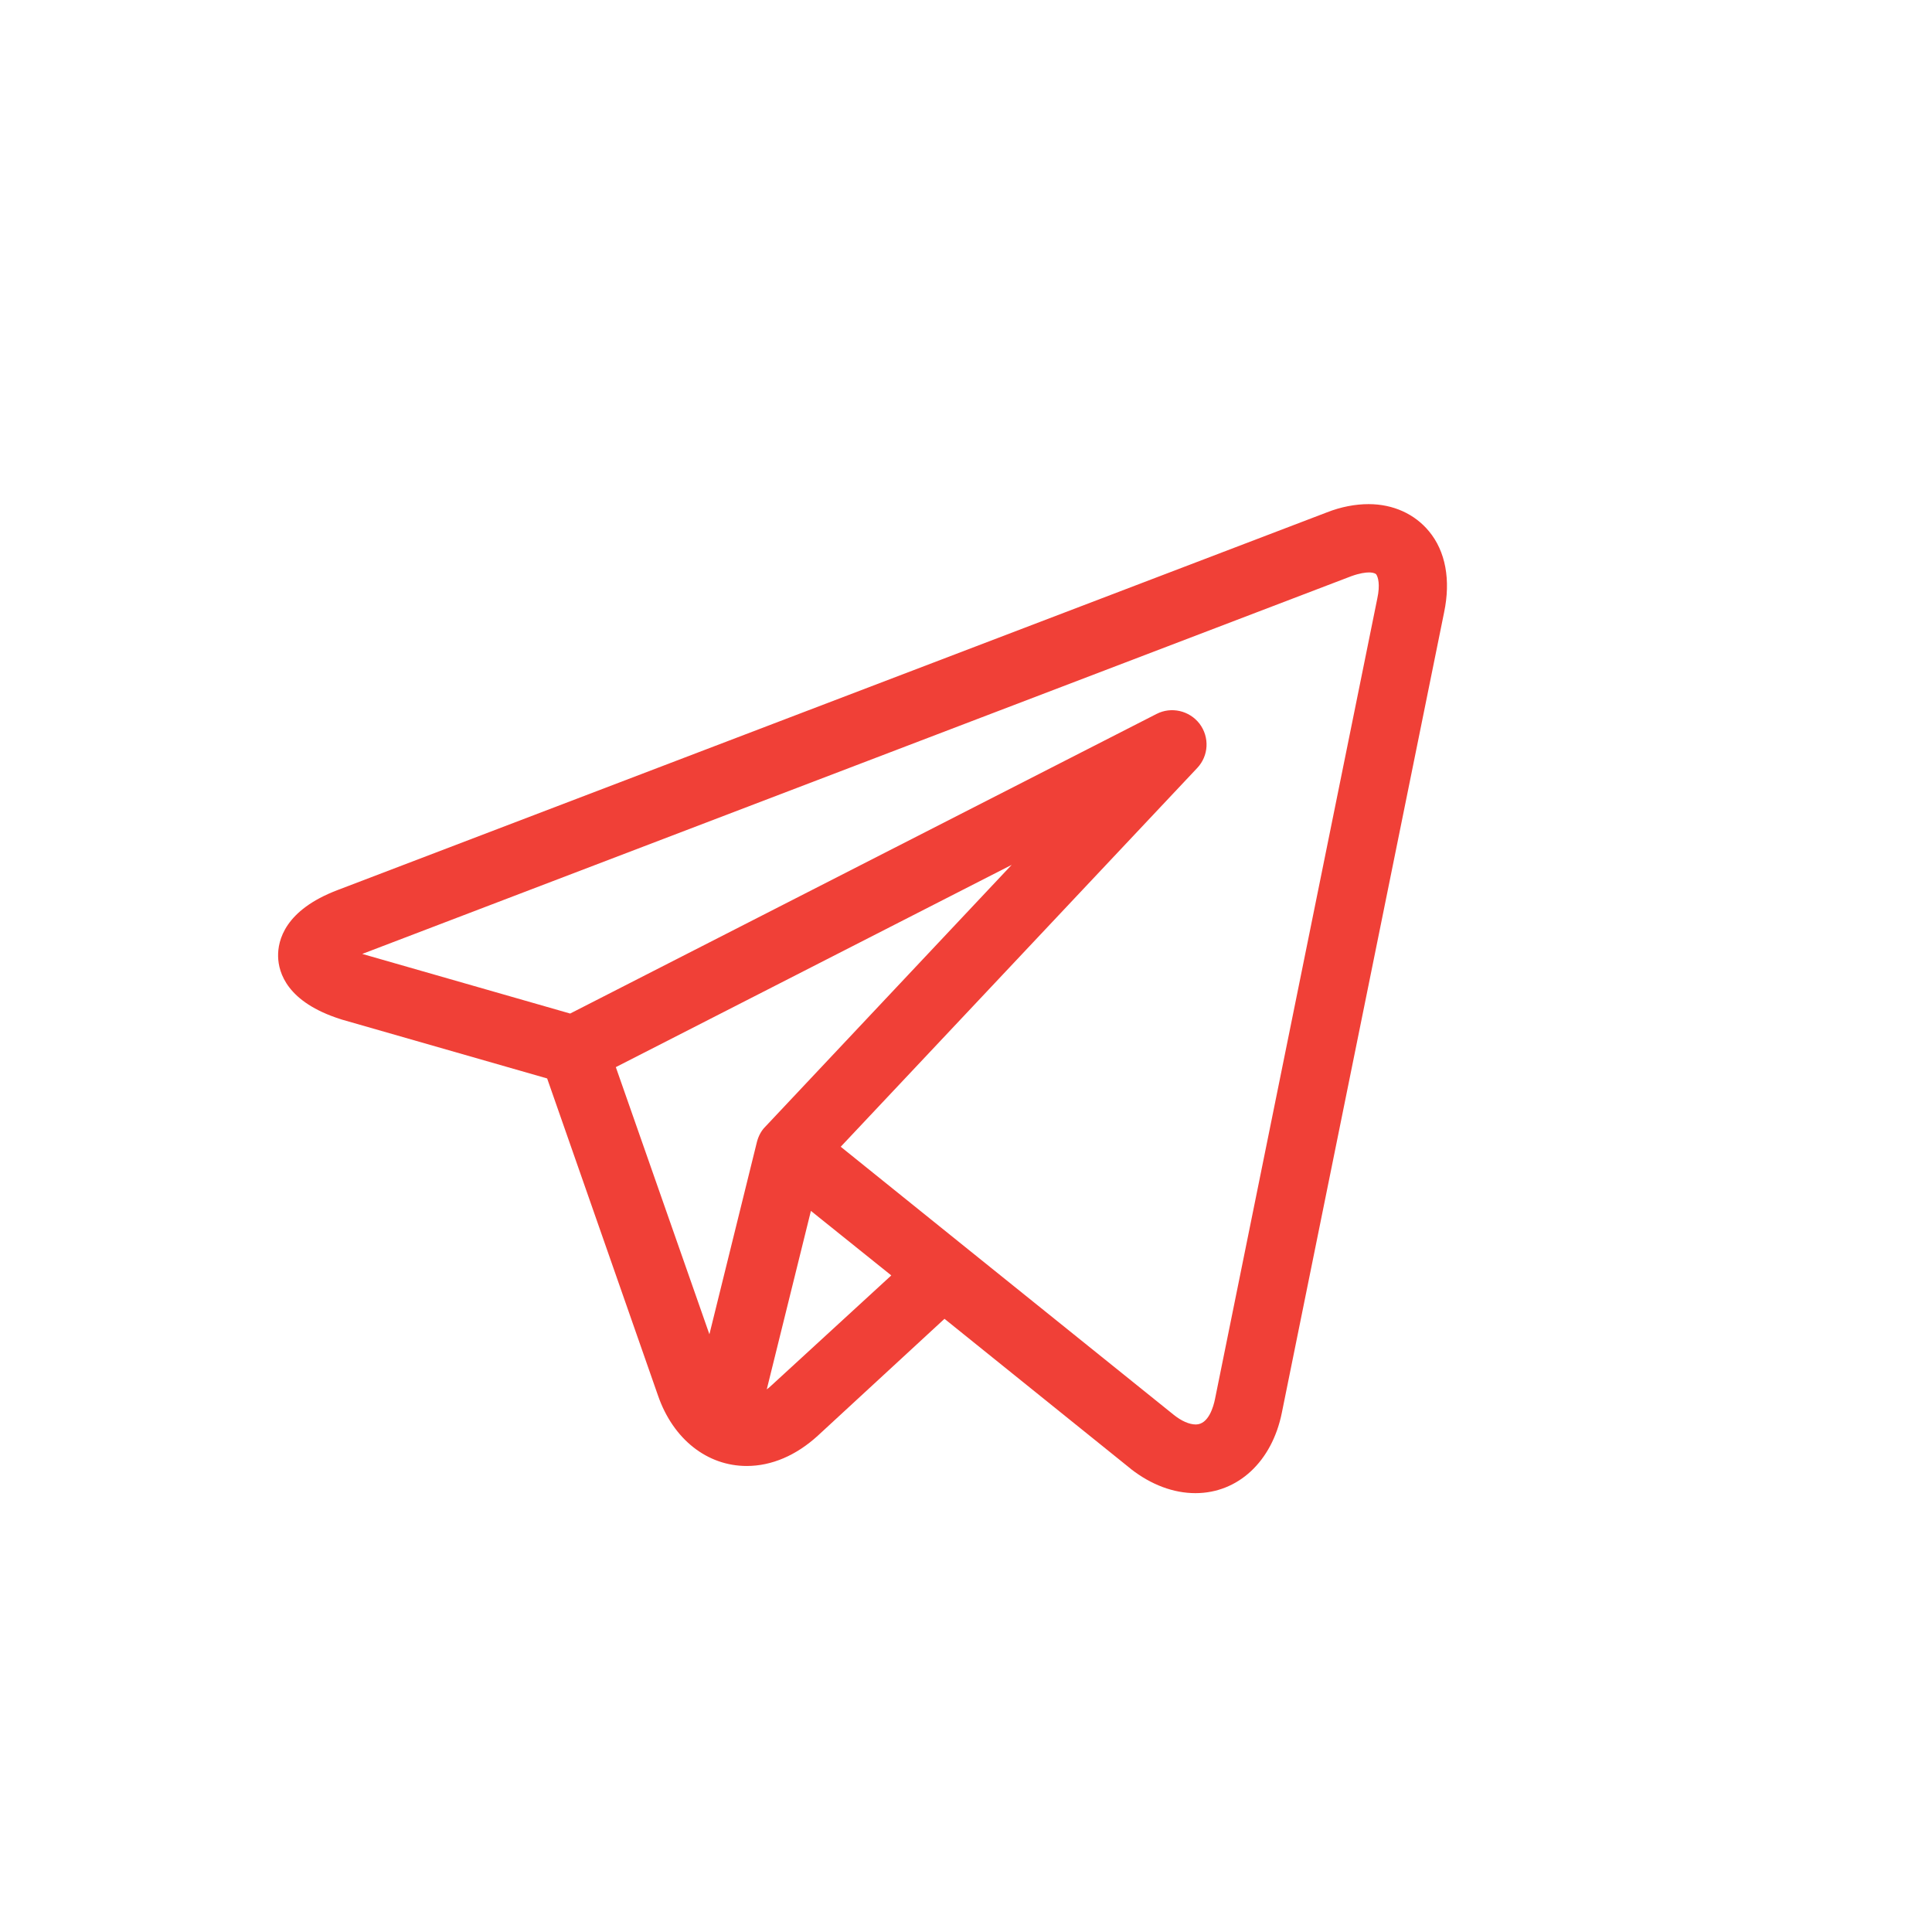
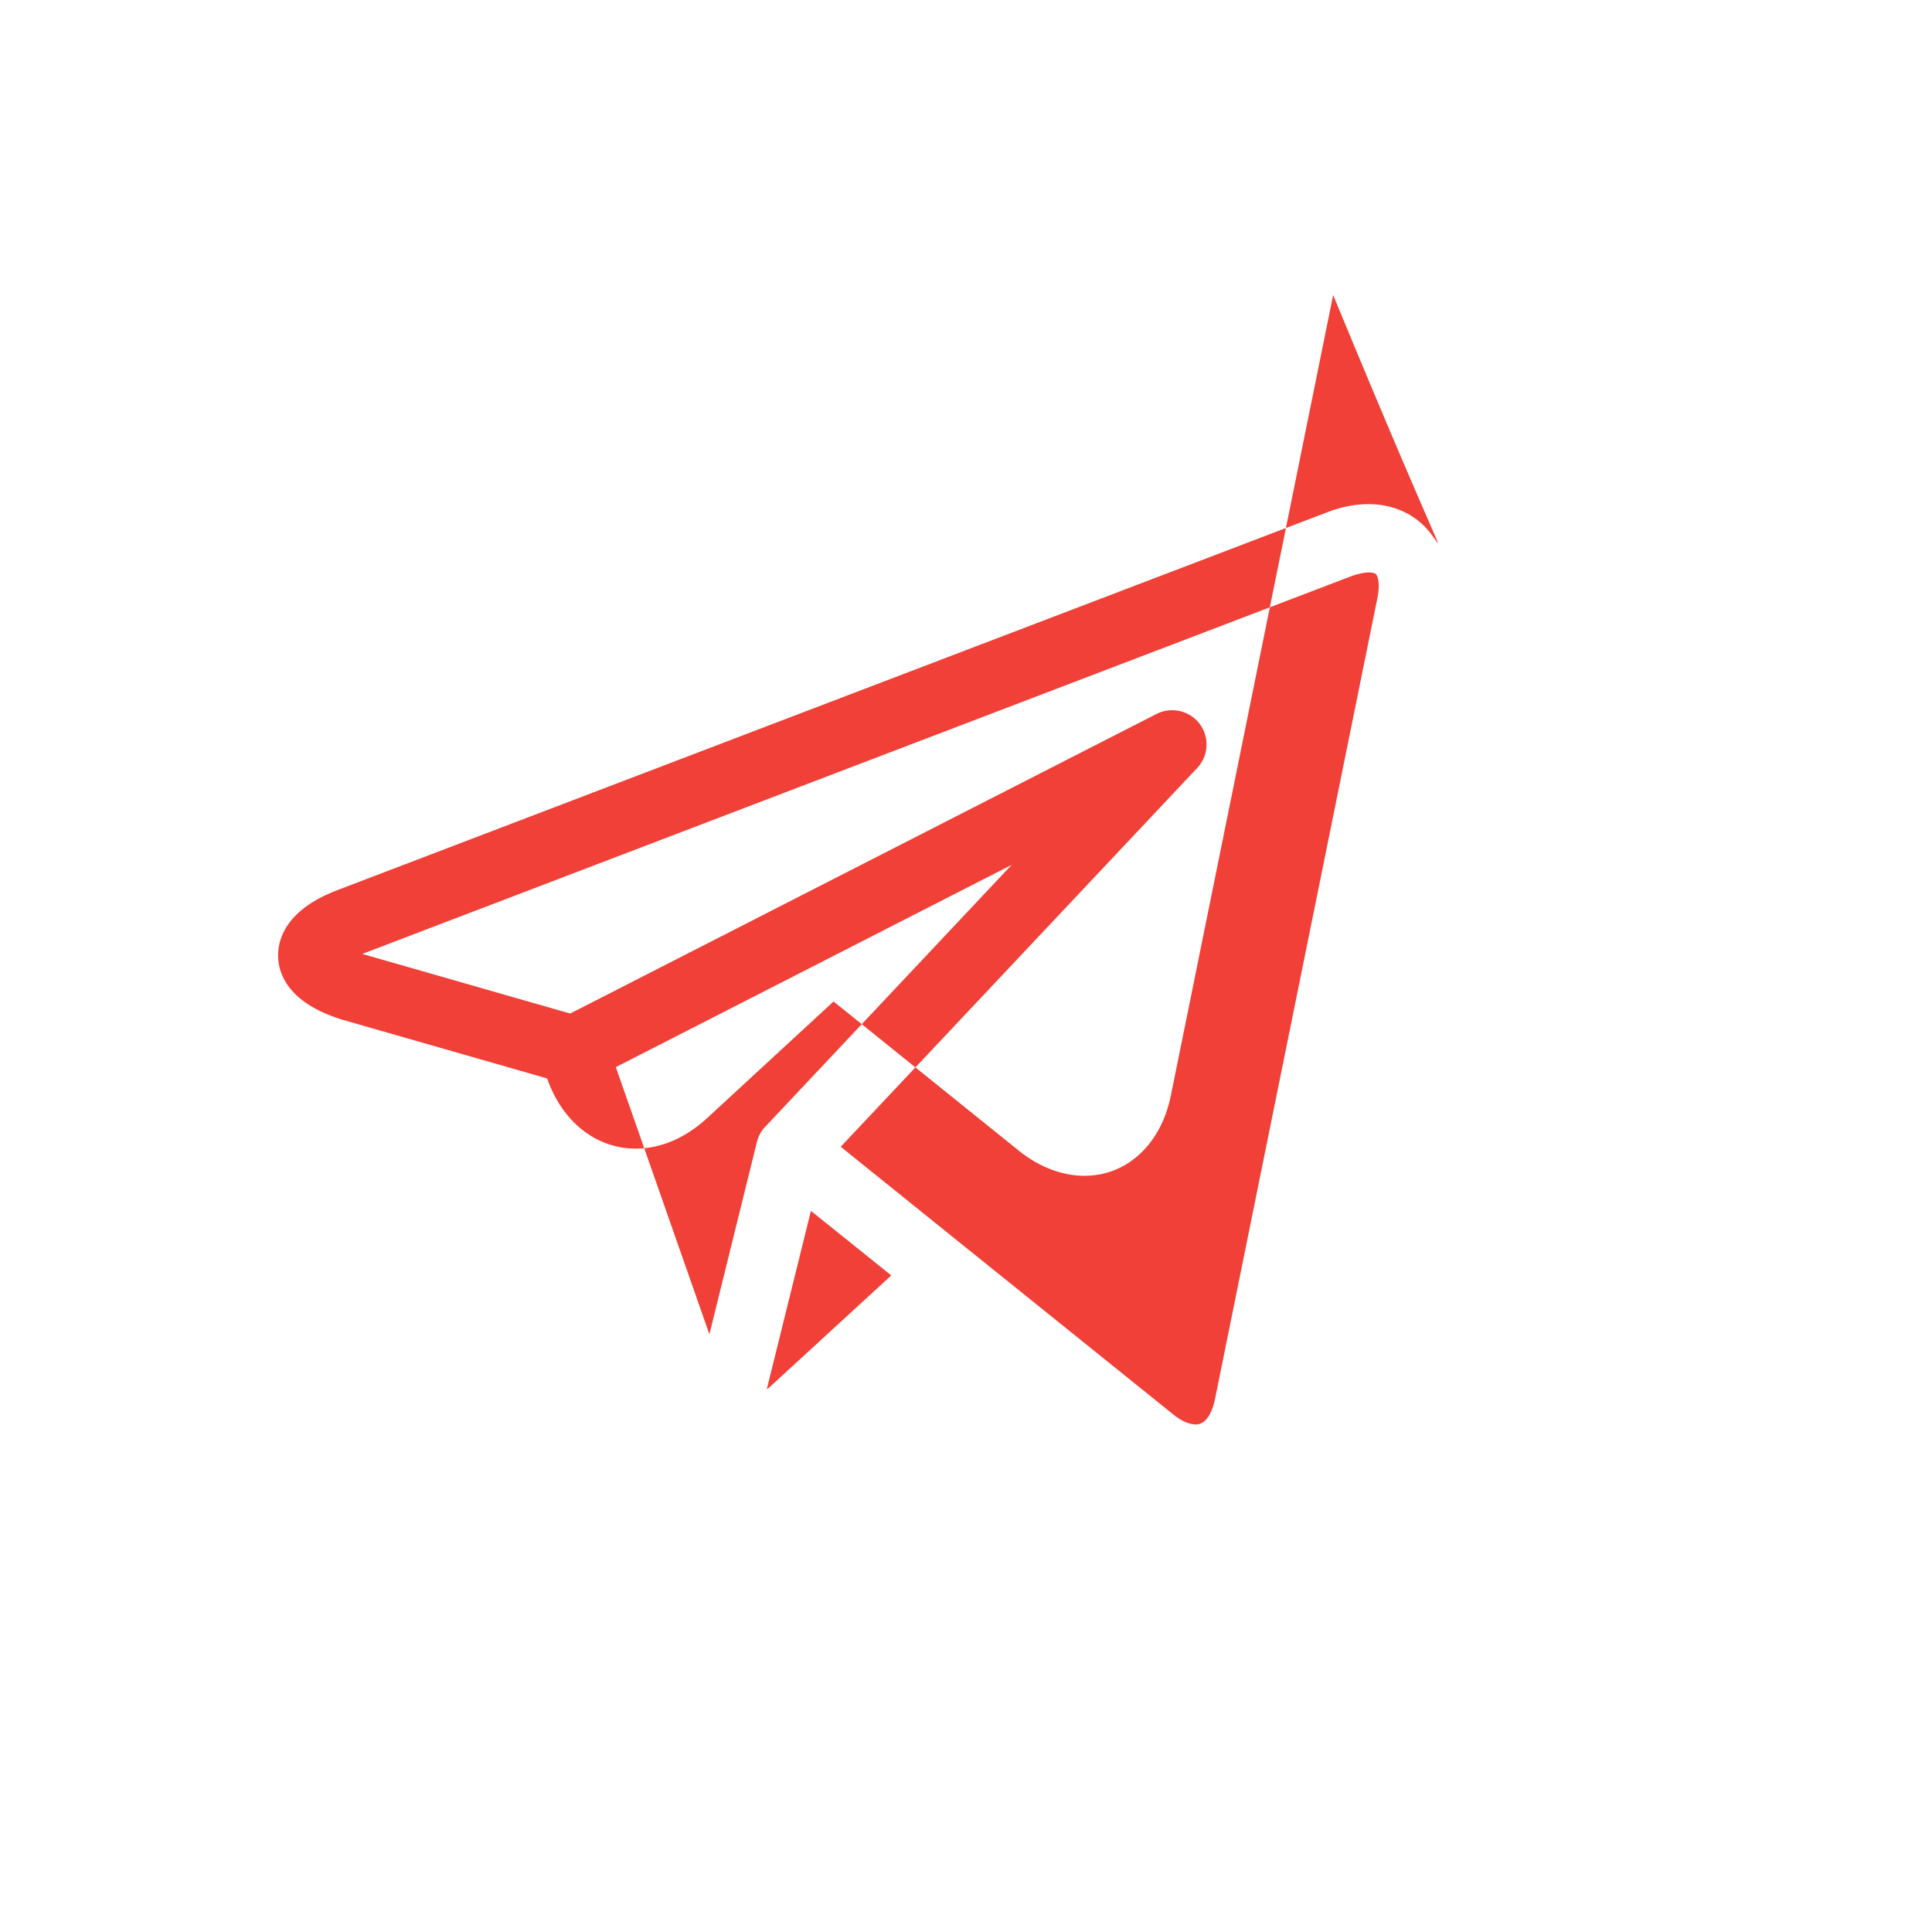
<svg xmlns="http://www.w3.org/2000/svg" version="1.1" id="Layer_1" x="0px" y="0px" viewBox="0 0 512 512" style="enable-background:new 0 0 512 512;" xml:space="preserve">
  <style type="text/css">
	.st0{fill:#F04037;}
</style>
-   <path class="st0" d="M378.7,140.8c-3.8-4.6-9.5-7.2-16-7.2c-3.5,0-7.3,0.7-11.1,2.2L89.4,235.9c-13.9,5.3-15.8,13.3-15.7,17.6  c0.1,4.3,2.4,12.1,16.6,16.6c0.1,0,0.2,0.1,0.3,0.1l54.4,15.6l29.4,84.1c4,11.5,13,18.6,23.5,18.6c6.6,0,13.1-2.8,18.8-8l33.6-31  l48.8,39.3l0,0l0.5,0.4l0.1,0.1c5.4,4.2,11.3,6.4,17.1,6.4l0,0c11.3,0,20.3-8.4,22.9-21.3l43-212.1  C384.5,153.7,383.1,146.1,378.7,140.8z M163.2,282.8l104.9-53.6l-65.3,69.4c-1.1,1.1-1.8,2.5-2.2,4l-12.6,51L163.2,282.8z   M204.5,367.1c-0.4,0.4-0.9,0.8-1.3,1.1l11.7-47.3l21.3,17.1L204.5,367.1z M365,158.6l-43,212.1c-0.4,2-1.7,6.8-5.1,6.8  c-1.7,0-3.8-0.9-5.9-2.6l-55.3-44.5l0,0l-32.9-26.5l94.5-100.4c3-3.2,3.3-8.1,0.6-11.7c-2.7-3.5-7.5-4.6-11.4-2.6l-155.4,79.4  L96,252.8l262.1-100.1c2.2-0.8,3.8-1,4.7-1c0.6,0,1.5,0.1,1.9,0.5C365.2,152.9,365.8,154.9,365,158.6z" />
+   <path class="st0" d="M378.7,140.8c-3.8-4.6-9.5-7.2-16-7.2c-3.5,0-7.3,0.7-11.1,2.2L89.4,235.9c-13.9,5.3-15.8,13.3-15.7,17.6  c0.1,4.3,2.4,12.1,16.6,16.6c0.1,0,0.2,0.1,0.3,0.1l54.4,15.6c4,11.5,13,18.6,23.5,18.6c6.6,0,13.1-2.8,18.8-8l33.6-31  l48.8,39.3l0,0l0.5,0.4l0.1,0.1c5.4,4.2,11.3,6.4,17.1,6.4l0,0c11.3,0,20.3-8.4,22.9-21.3l43-212.1  C384.5,153.7,383.1,146.1,378.7,140.8z M163.2,282.8l104.9-53.6l-65.3,69.4c-1.1,1.1-1.8,2.5-2.2,4l-12.6,51L163.2,282.8z   M204.5,367.1c-0.4,0.4-0.9,0.8-1.3,1.1l11.7-47.3l21.3,17.1L204.5,367.1z M365,158.6l-43,212.1c-0.4,2-1.7,6.8-5.1,6.8  c-1.7,0-3.8-0.9-5.9-2.6l-55.3-44.5l0,0l-32.9-26.5l94.5-100.4c3-3.2,3.3-8.1,0.6-11.7c-2.7-3.5-7.5-4.6-11.4-2.6l-155.4,79.4  L96,252.8l262.1-100.1c2.2-0.8,3.8-1,4.7-1c0.6,0,1.5,0.1,1.9,0.5C365.2,152.9,365.8,154.9,365,158.6z" />
</svg>